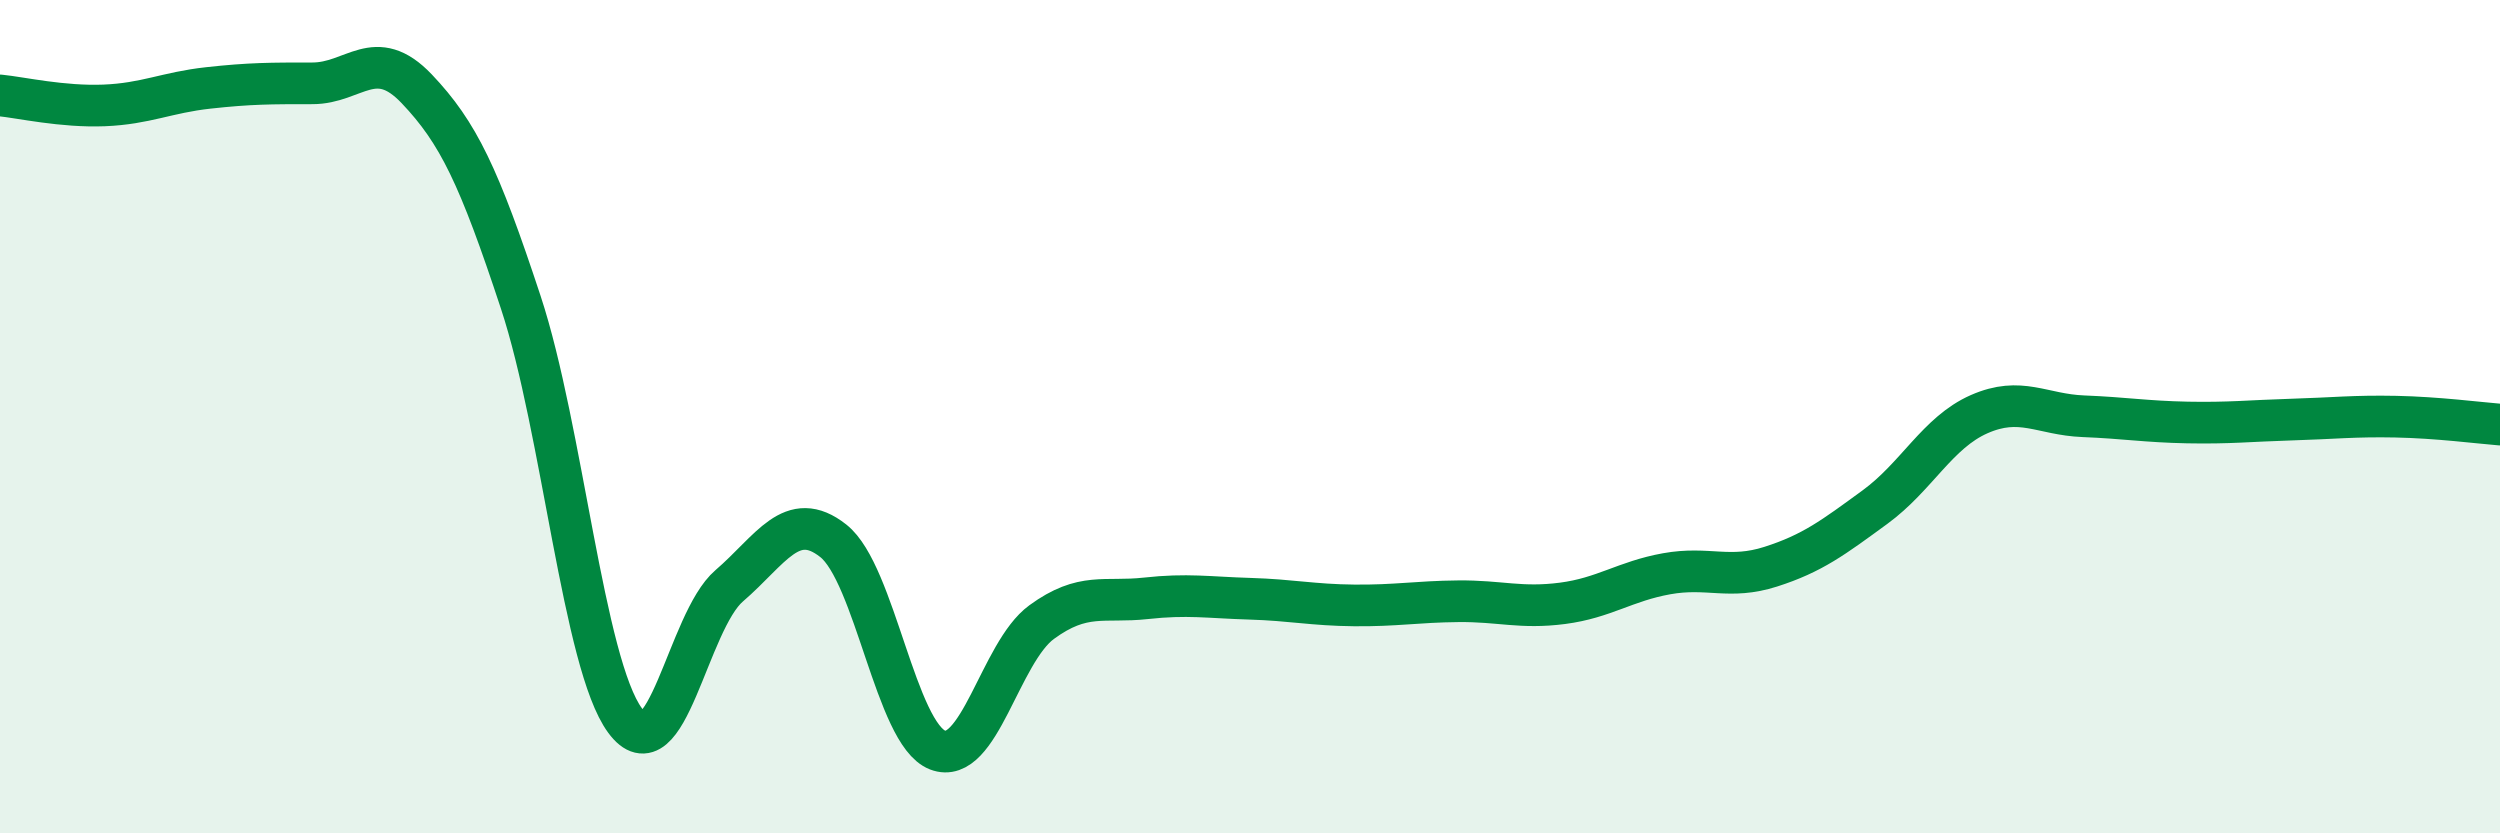
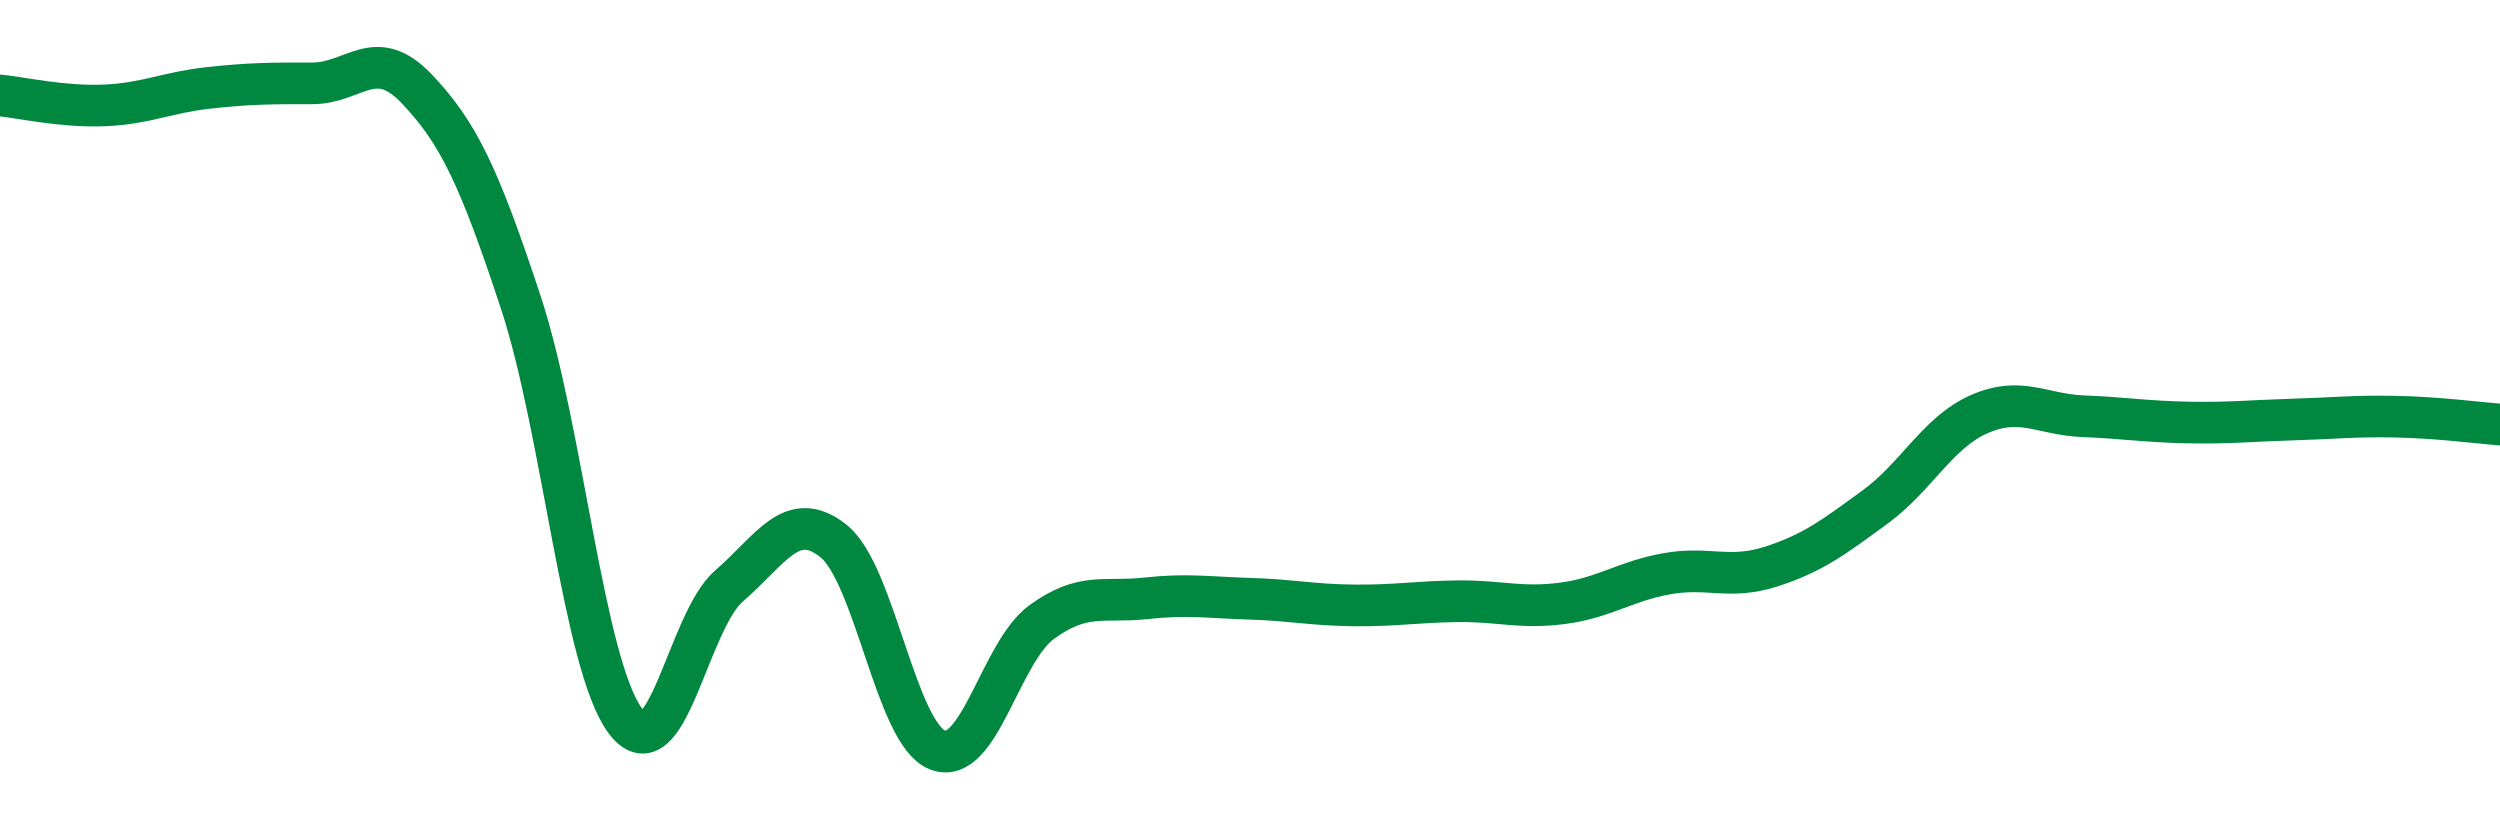
<svg xmlns="http://www.w3.org/2000/svg" width="60" height="20" viewBox="0 0 60 20">
-   <path d="M 0,2.29 C 0.5,2.34 1.5,2.57 2.5,2.53 C 3.5,2.49 4,2.22 5,2.11 C 6,2 6.5,2 7.5,2 C 8.5,2 9,1.08 10,2.13 C 11,3.18 11.5,4.23 12.5,7.26 C 13.5,10.29 14,15.93 15,17.29 C 16,18.65 16.5,14.92 17.5,14.06 C 18.5,13.2 19,12.19 20,12.98 C 21,13.77 21.5,17.61 22.5,18 C 23.5,18.39 24,15.66 25,14.93 C 26,14.2 26.5,14.47 27.5,14.36 C 28.5,14.25 29,14.34 30,14.37 C 31,14.4 31.5,14.52 32.5,14.53 C 33.5,14.54 34,14.44 35,14.43 C 36,14.42 36.5,14.61 37.5,14.48 C 38.5,14.35 39,13.95 40,13.77 C 41,13.59 41.5,13.92 42.5,13.6 C 43.5,13.28 44,12.9 45,12.17 C 46,11.44 46.5,10.38 47.5,9.94 C 48.5,9.5 49,9.95 50,9.99 C 51,10.03 51.5,10.12 52.5,10.14 C 53.5,10.16 54,10.1 55,10.07 C 56,10.04 56.5,9.98 57.5,10 C 58.5,10.02 59.5,10.15 60,10.19L60 20L0 20Z" fill="#008740" opacity="0.1" stroke-linecap="round" stroke-linejoin="round" />
  <path d="M 0,2.29 C 0.5,2.34 1.5,2.57 2.5,2.53 C 3.5,2.49 4,2.22 5,2.11 C 6,2 6.5,2 7.5,2 C 8.5,2 9,1.08 10,2.13 C 11,3.18 11.5,4.23 12.5,7.26 C 13.5,10.29 14,15.93 15,17.29 C 16,18.65 16.5,14.92 17.5,14.06 C 18.5,13.2 19,12.19 20,12.98 C 21,13.77 21.5,17.61 22.5,18 C 23.5,18.39 24,15.66 25,14.93 C 26,14.2 26.5,14.47 27.5,14.36 C 28.5,14.25 29,14.34 30,14.37 C 31,14.4 31.5,14.52 32.5,14.53 C 33.5,14.54 34,14.44 35,14.43 C 36,14.42 36.5,14.61 37.5,14.48 C 38.5,14.35 39,13.95 40,13.77 C 41,13.59 41.5,13.92 42.5,13.6 C 43.5,13.28 44,12.9 45,12.17 C 46,11.44 46.5,10.38 47.5,9.94 C 48.5,9.5 49,9.95 50,9.99 C 51,10.03 51.5,10.12 52.5,10.14 C 53.5,10.16 54,10.1 55,10.07 C 56,10.04 56.5,9.98 57.5,10 C 58.5,10.02 59.5,10.15 60,10.19" stroke="#008740" stroke-width="1" fill="none" stroke-linecap="round" stroke-linejoin="round" />
</svg>